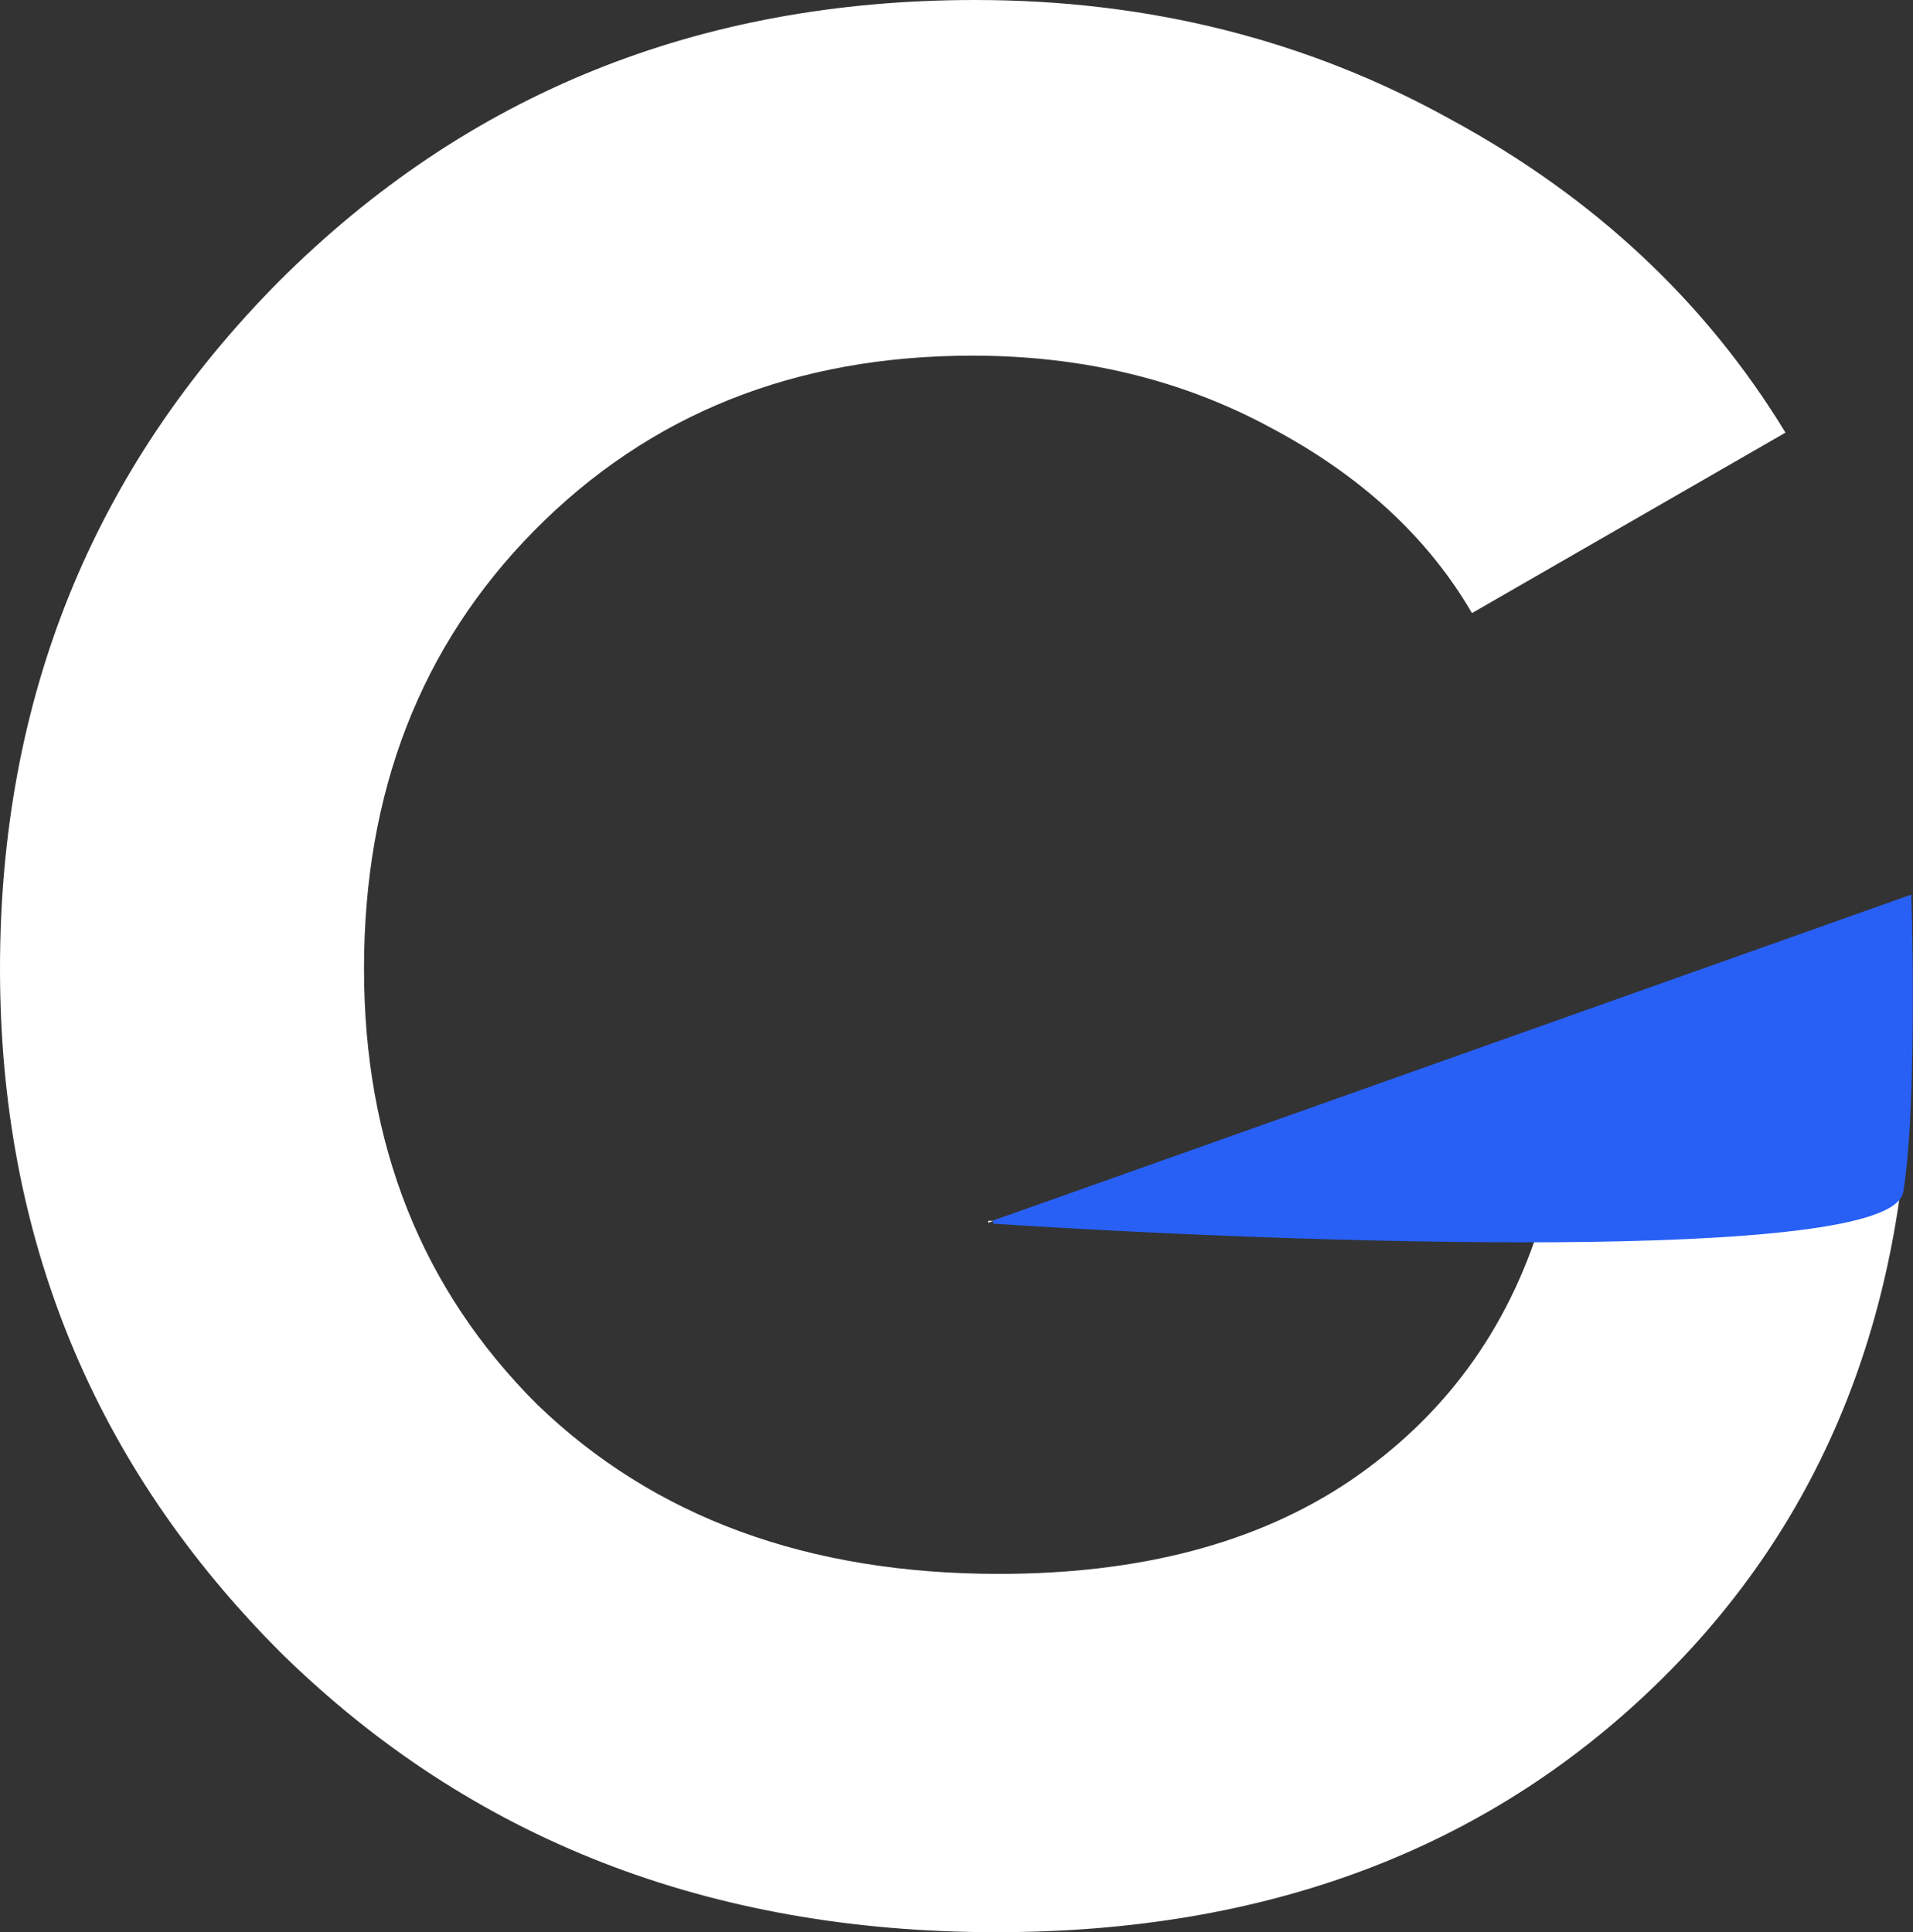
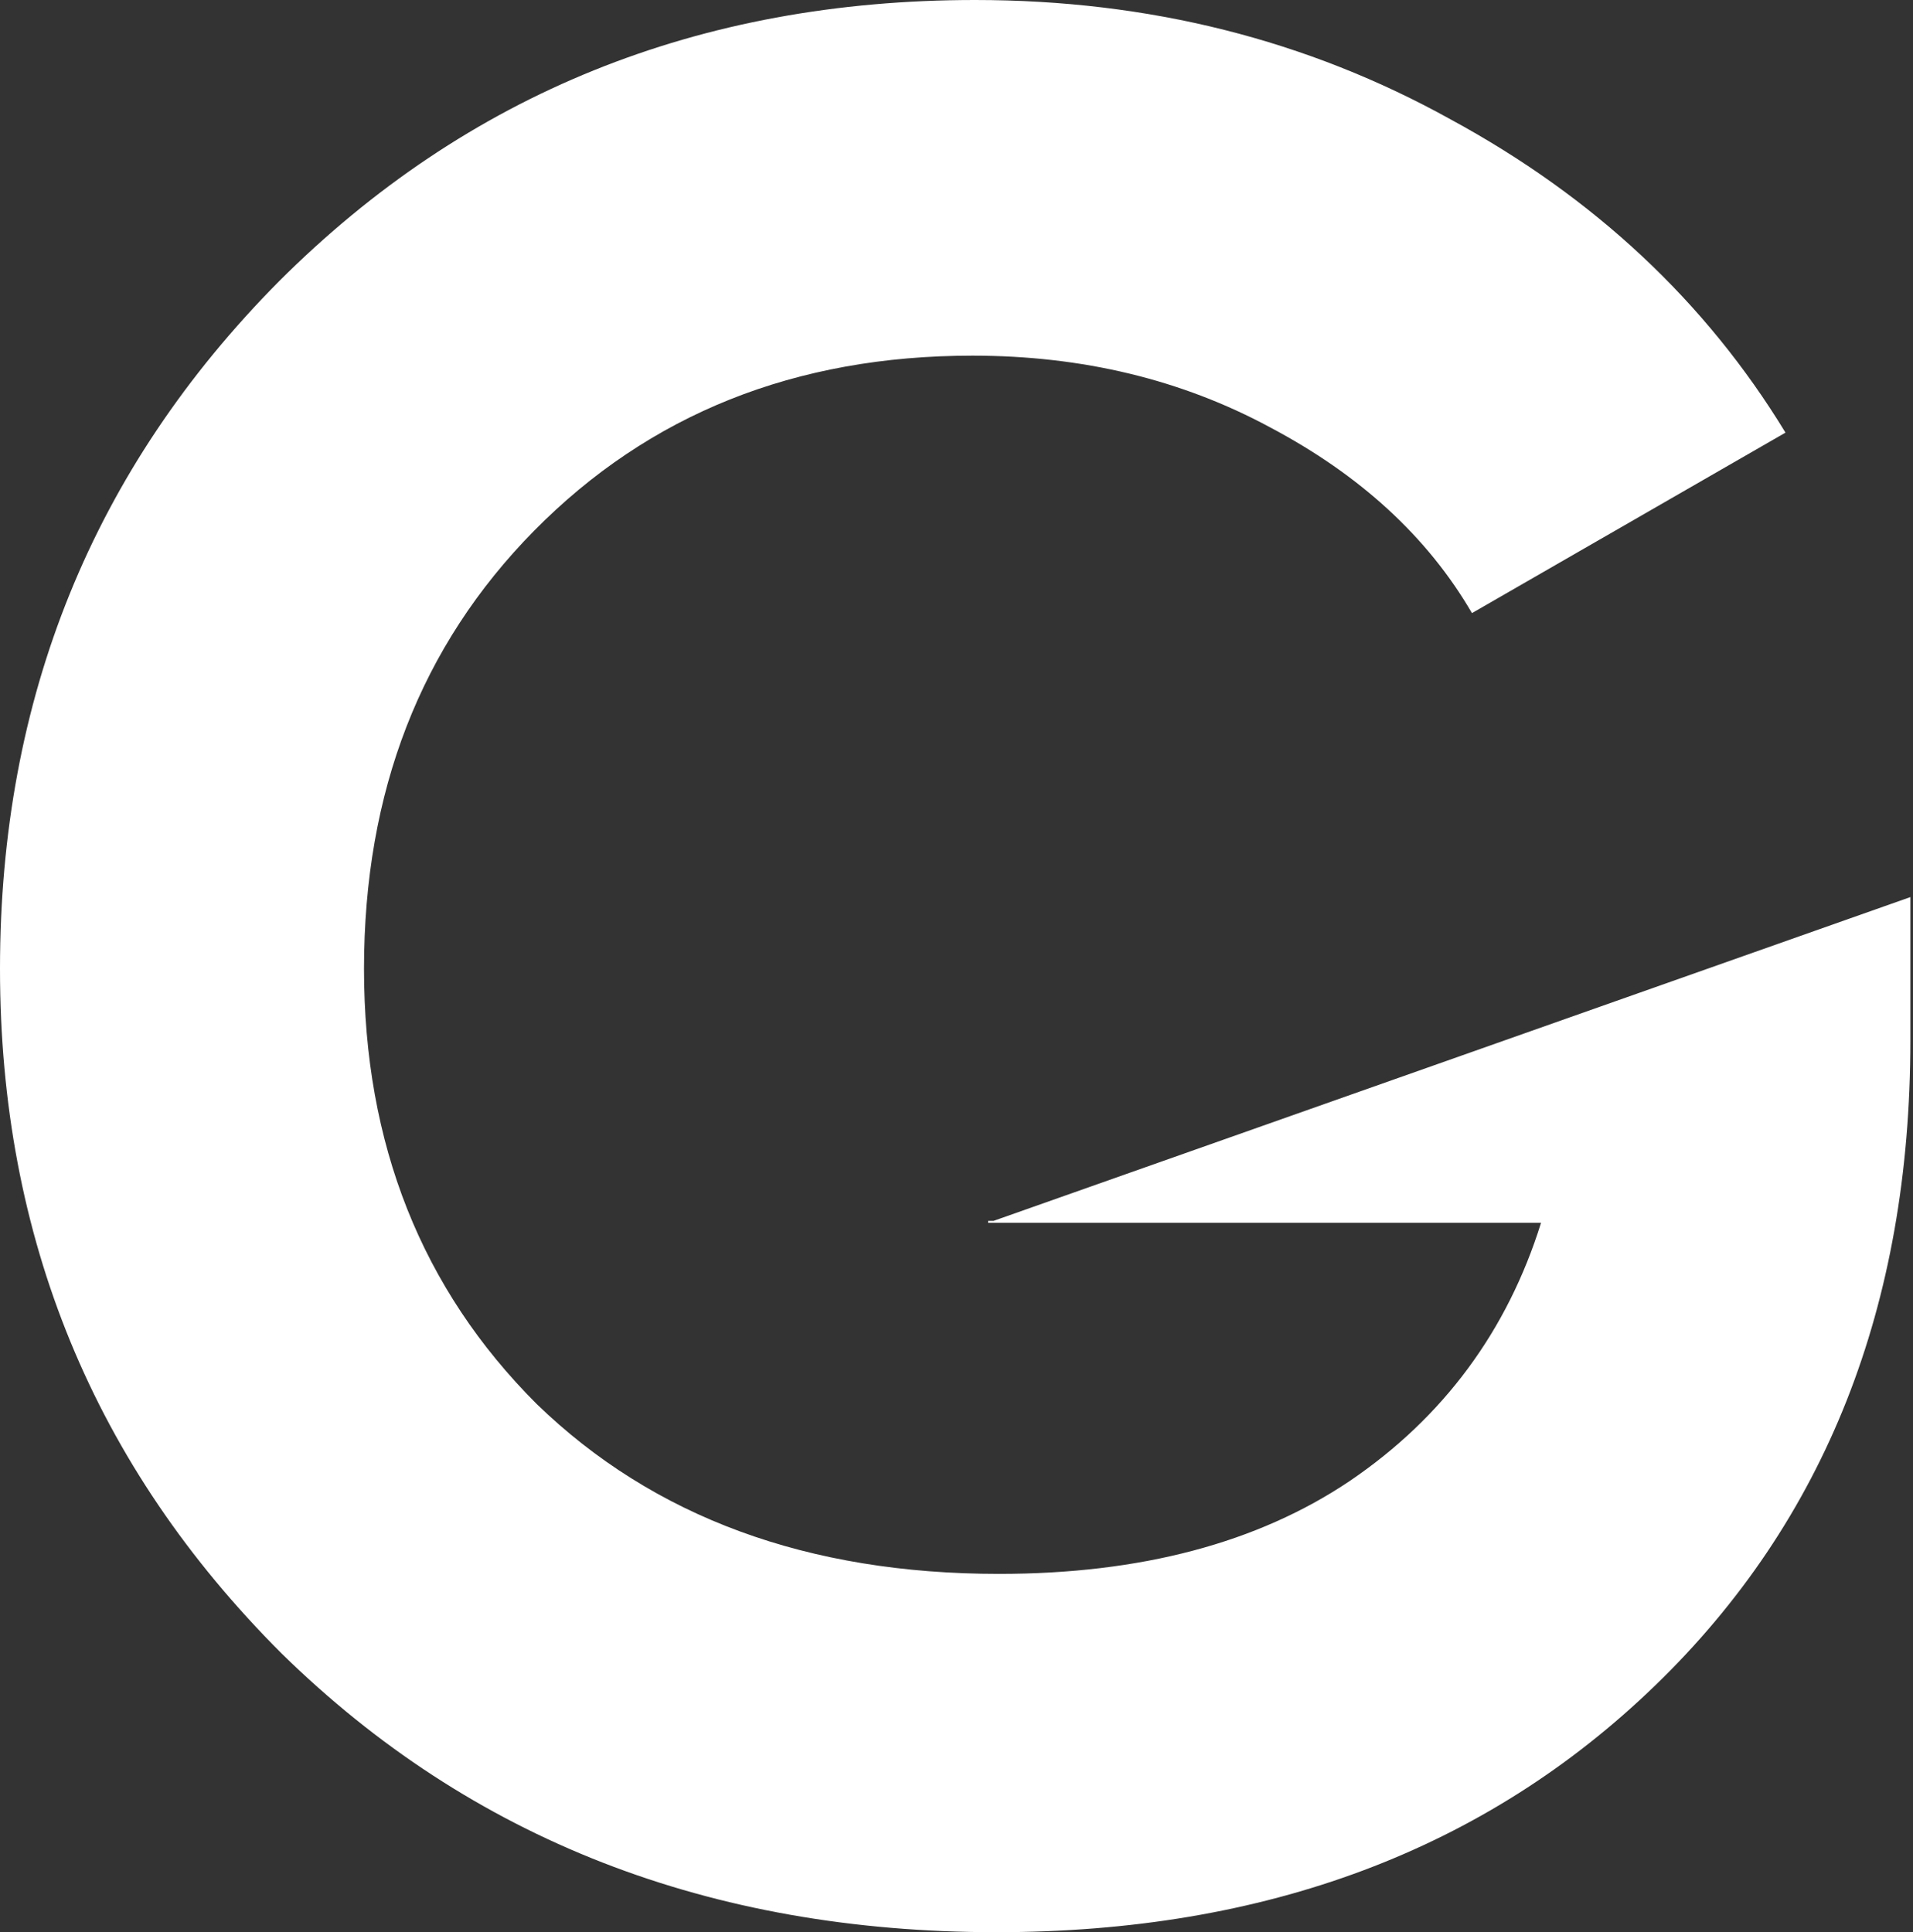
<svg xmlns="http://www.w3.org/2000/svg" width="594" height="600" viewBox="0 0 594 600" fill="none">
  <rect x="0" y="0" width="594" height="600" fill="#333333" stroke="none" />
-   <path fill-rule="evenodd" clip-rule="evenodd" d="M593.182 323.077V278.571L308.483 379.121H306.818V379.709L308.483 379.121H478.506C468.055 413.187 448.255 440.11 419.105 459.89C390.504 479.121 354.204 488.736 310.204 488.736C250.803 488.736 202.952 471.154 166.652 435.989C130.901 400.275 113.026 355.22 113.026 300.824C113.026 245.879 130.626 200.549 165.827 164.835C201.577 128.571 246.953 110.44 301.953 110.44C336.054 110.44 366.854 117.857 394.355 132.692C422.405 147.527 443.305 166.758 457.055 190.385L554.406 134.341C529.656 93.681 495.006 61.264 450.455 37.088C405.905 12.363 356.679 0 302.778 0C216.977 0 144.927 29.121 86.626 87.363C28.875 145.604 0 216.758 0 300.824C0 384.341 29.15 455.22 87.451 513.461C146.302 571.154 220.278 600 309.379 600C392.98 600 461.18 574.451 513.981 523.352C566.781 472.253 593.182 405.495 593.182 323.077Z" fill="white" />
-   <path d="M593 278.5L308.5 379.5C401 385.5 586.9 392 590.5 370C594.1 348 593.667 299.833 593 278.5Z" fill="#2860F6" stroke="#2860F6" />
+   <path fill-rule="evenodd" clip-rule="evenodd" d="M593.182 323.077V278.571L308.483 379.121H306.818V379.709H478.506C468.055 413.187 448.255 440.11 419.105 459.89C390.504 479.121 354.204 488.736 310.204 488.736C250.803 488.736 202.952 471.154 166.652 435.989C130.901 400.275 113.026 355.22 113.026 300.824C113.026 245.879 130.626 200.549 165.827 164.835C201.577 128.571 246.953 110.44 301.953 110.44C336.054 110.44 366.854 117.857 394.355 132.692C422.405 147.527 443.305 166.758 457.055 190.385L554.406 134.341C529.656 93.681 495.006 61.264 450.455 37.088C405.905 12.363 356.679 0 302.778 0C216.977 0 144.927 29.121 86.626 87.363C28.875 145.604 0 216.758 0 300.824C0 384.341 29.15 455.22 87.451 513.461C146.302 571.154 220.278 600 309.379 600C392.98 600 461.18 574.451 513.981 523.352C566.781 472.253 593.182 405.495 593.182 323.077Z" fill="white" />
</svg>